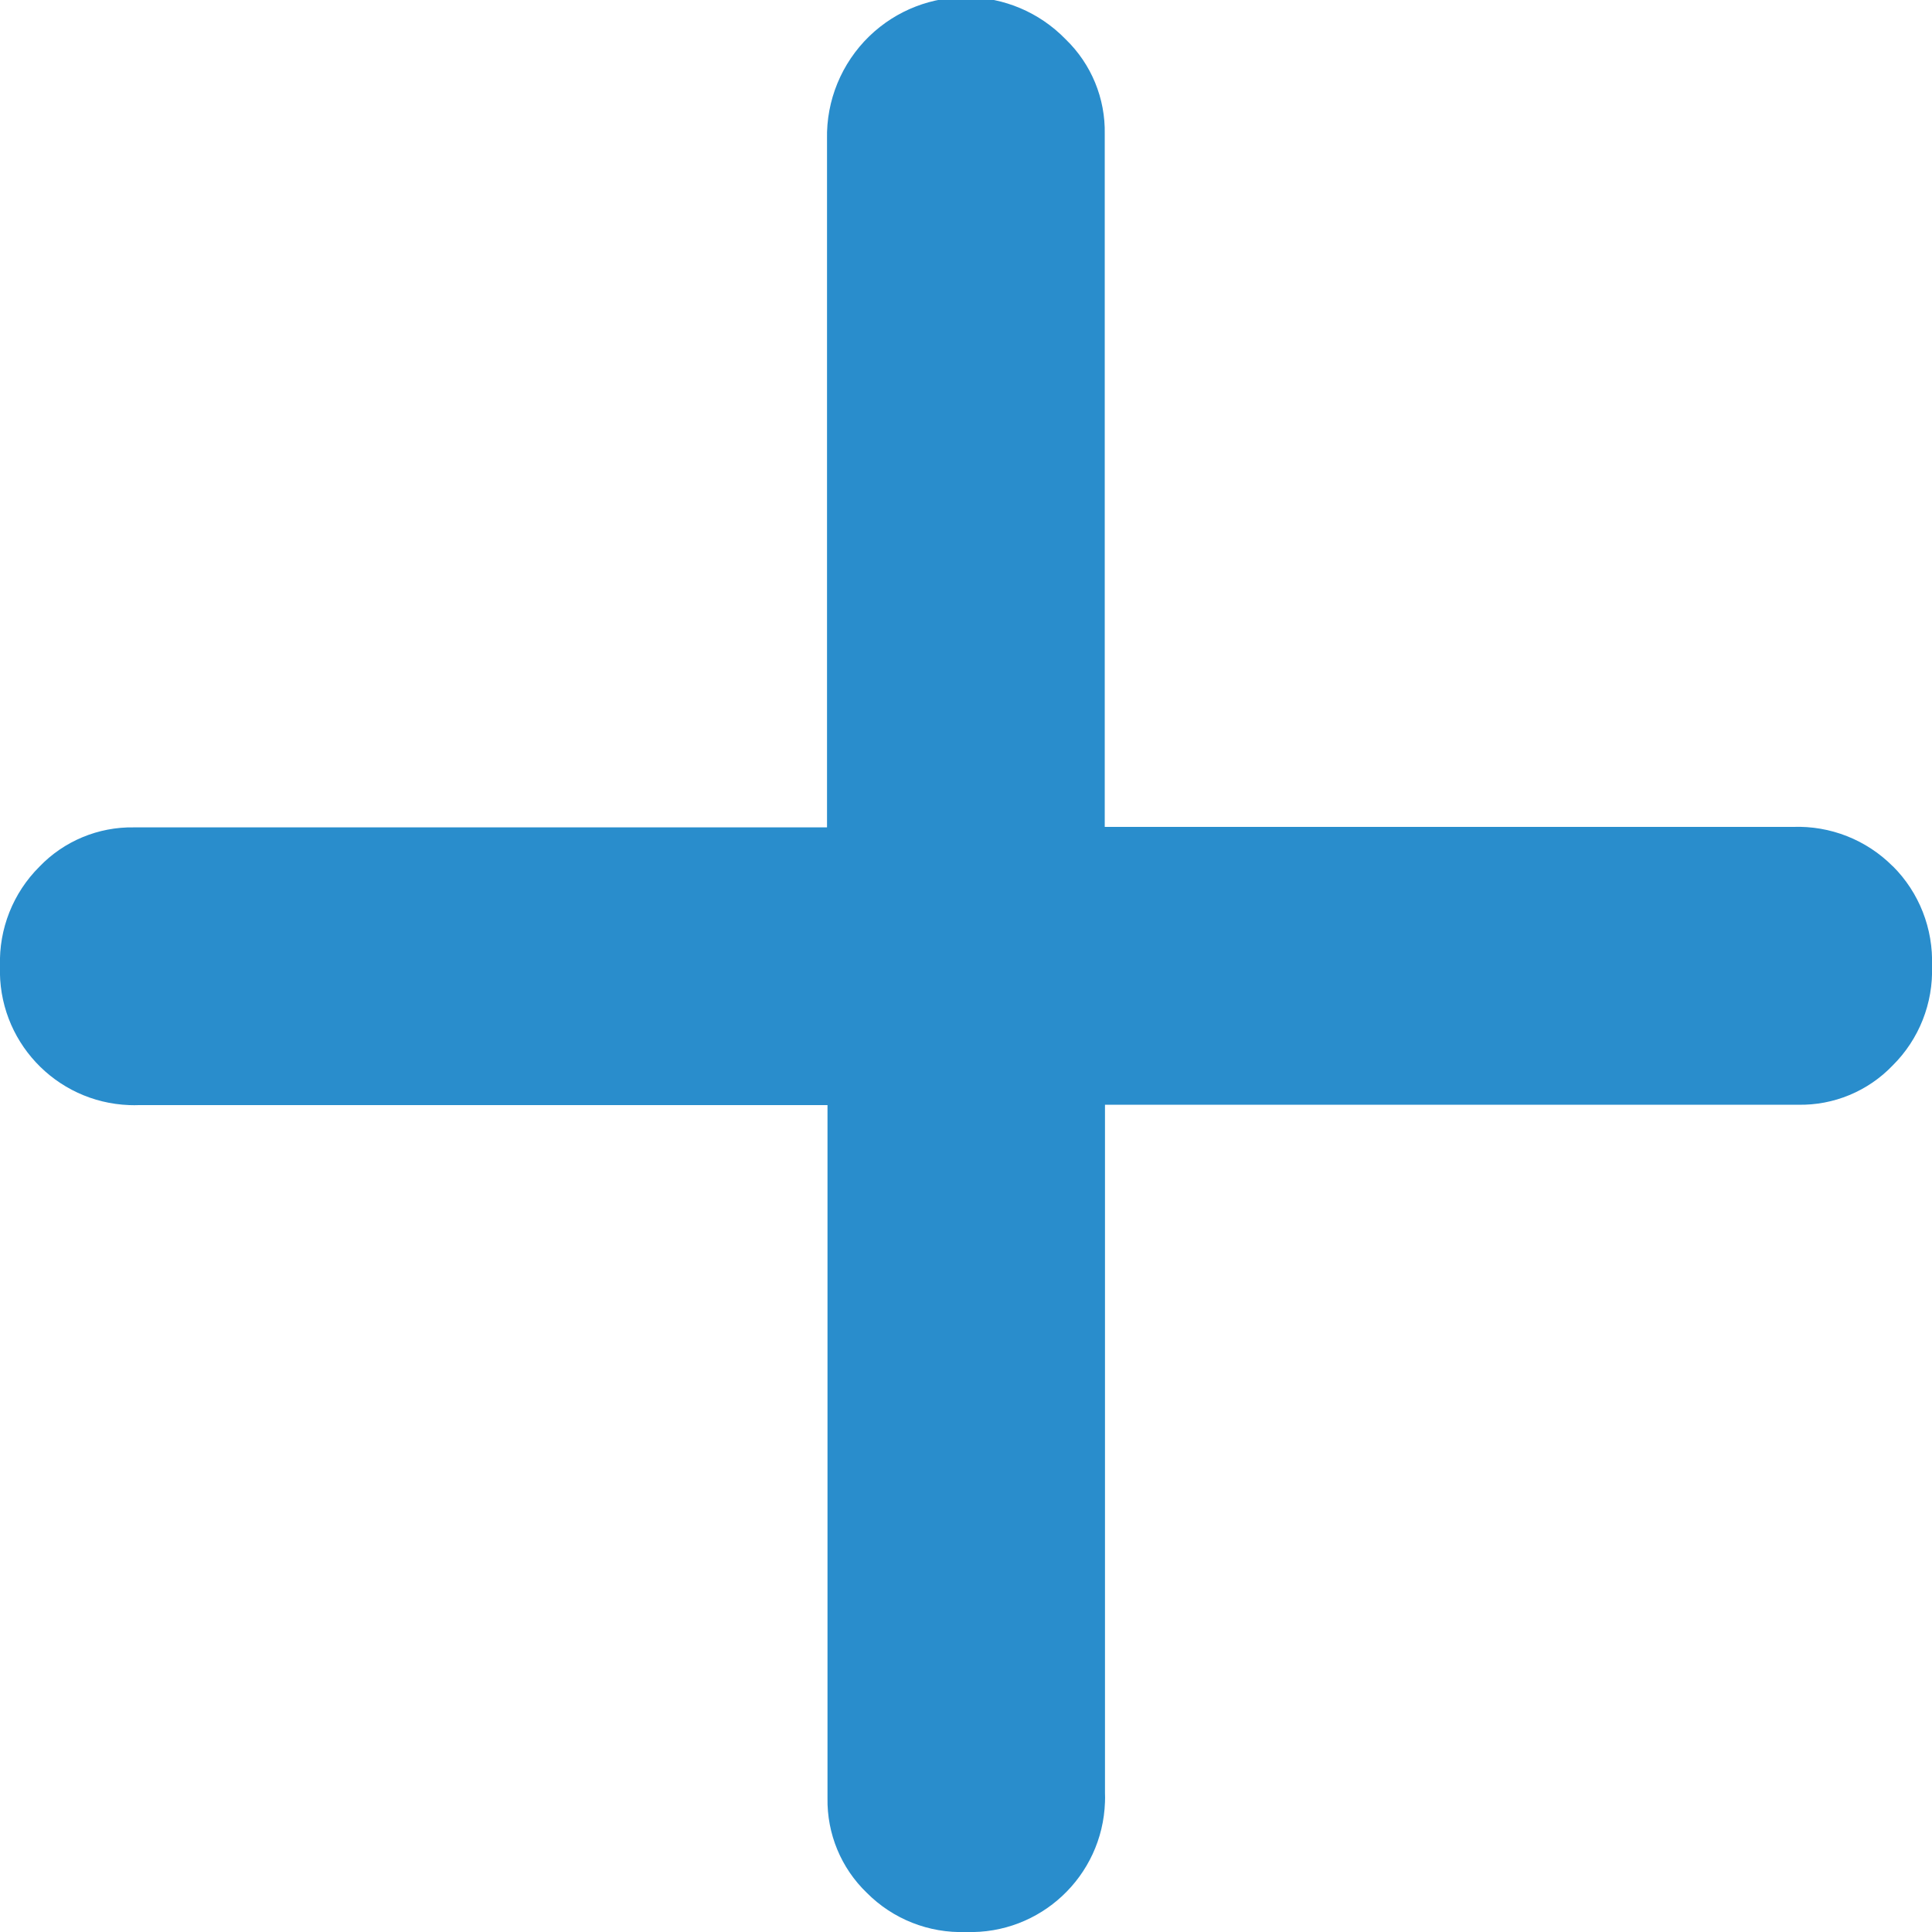
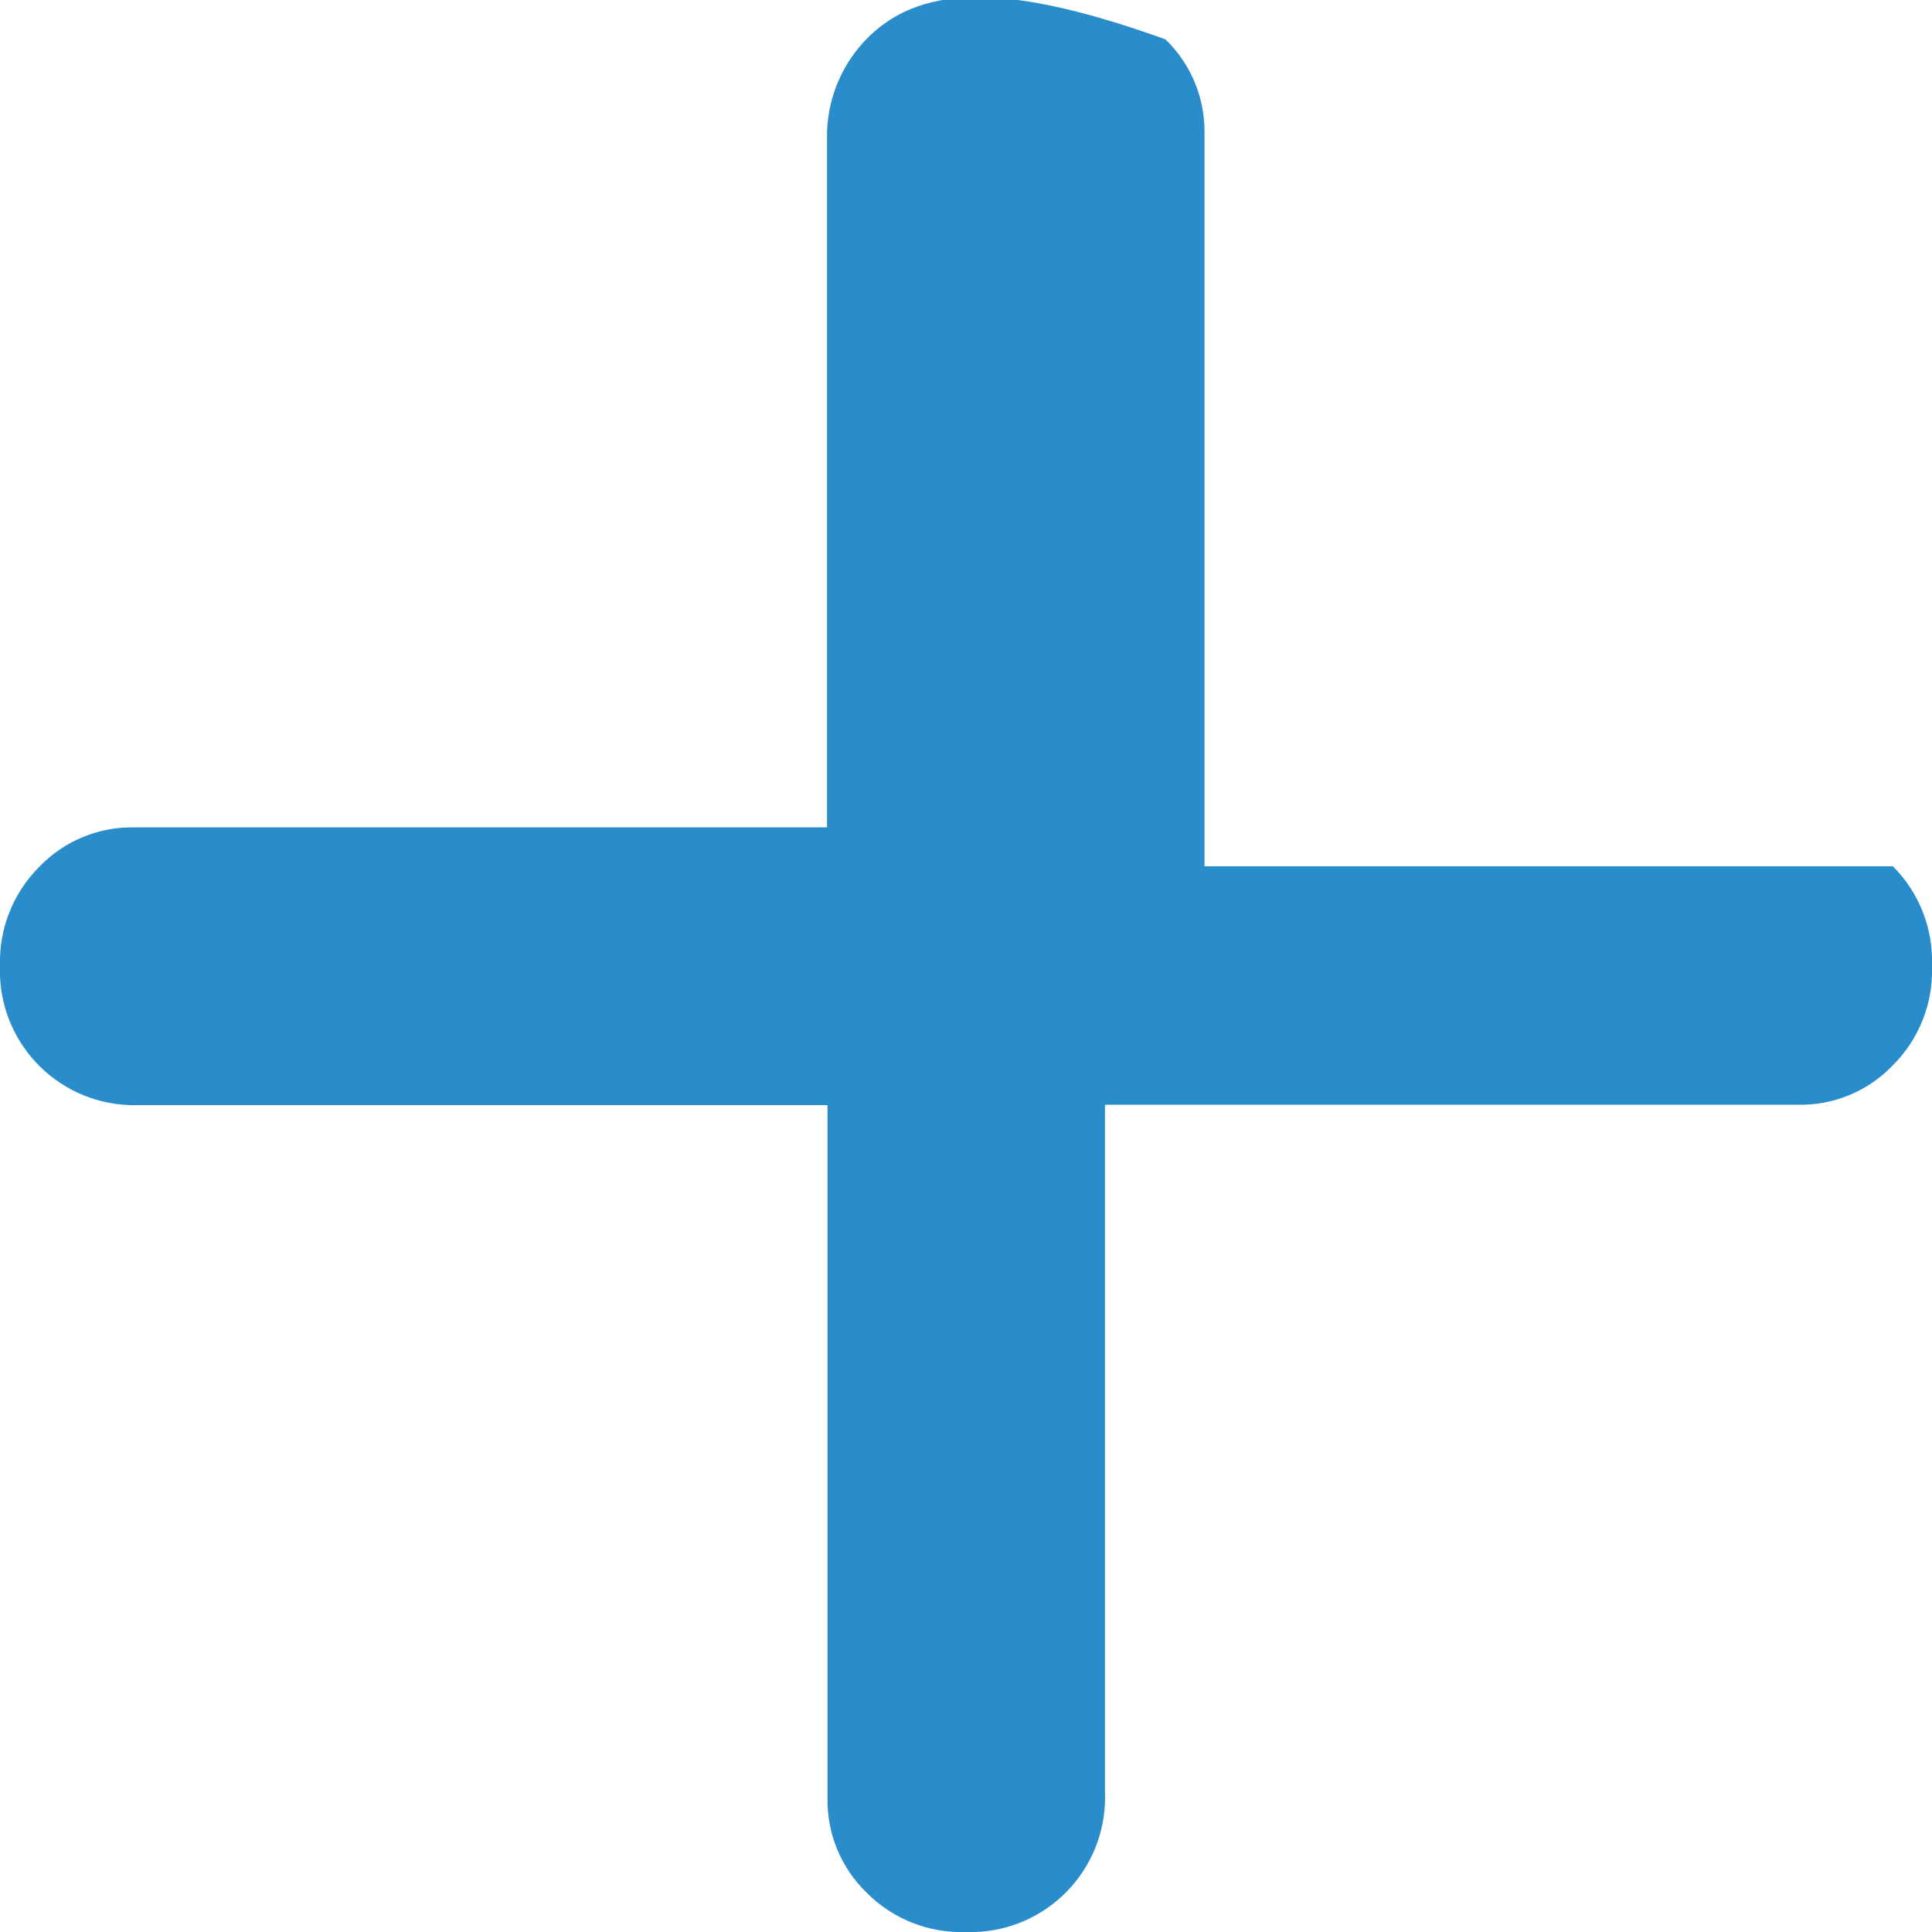
<svg xmlns="http://www.w3.org/2000/svg" version="1.1" id="Ebene_1" x="0px" y="0px" viewBox="0 0 16 16" enable-background="new 0 0 16 16" xml:space="preserve">
-   <path id="plus" fill="#298DCC" d="M15.675,7.174c-0.218-0.219-0.517-0.337-0.826-0.326h-5.7V1.11  c0.006-0.295-0.111-0.579-0.323-0.784C8.383-0.13,7.655-0.141,7.198,0.301C6.969,0.524,6.842,0.832,6.849,1.152v5.7  h-5.74C0.814,6.847,0.53,6.965,0.326,7.178C0.108,7.395-0.01,7.693,0,8c-0.022,0.614,0.457,1.129,1.071,1.152  c0.027,0.001,0.054,0.001,0.082,0h5.7v5.739c-0.005,0.295,0.112,0.579,0.325,0.784C7.394,15.893,7.692,16.011,8,16  c0.615,0.021,1.13-0.461,1.151-1.076c0.001-0.025,0.001-0.05,0-0.075v-5.7h5.74c0.295,0.006,0.579-0.112,0.783-0.325  C15.893,8.607,16.011,8.308,16,8c0.011-0.309-0.106-0.609-0.325-0.827" />
+   <path id="plus" fill="#298DCC" d="M15.675,7.174h-5.7V1.11  c0.006-0.295-0.111-0.579-0.323-0.784C8.383-0.13,7.655-0.141,7.198,0.301C6.969,0.524,6.842,0.832,6.849,1.152v5.7  h-5.74C0.814,6.847,0.53,6.965,0.326,7.178C0.108,7.395-0.01,7.693,0,8c-0.022,0.614,0.457,1.129,1.071,1.152  c0.027,0.001,0.054,0.001,0.082,0h5.7v5.739c-0.005,0.295,0.112,0.579,0.325,0.784C7.394,15.893,7.692,16.011,8,16  c0.615,0.021,1.13-0.461,1.151-1.076c0.001-0.025,0.001-0.05,0-0.075v-5.7h5.74c0.295,0.006,0.579-0.112,0.783-0.325  C15.893,8.607,16.011,8.308,16,8c0.011-0.309-0.106-0.609-0.325-0.827" />
</svg>